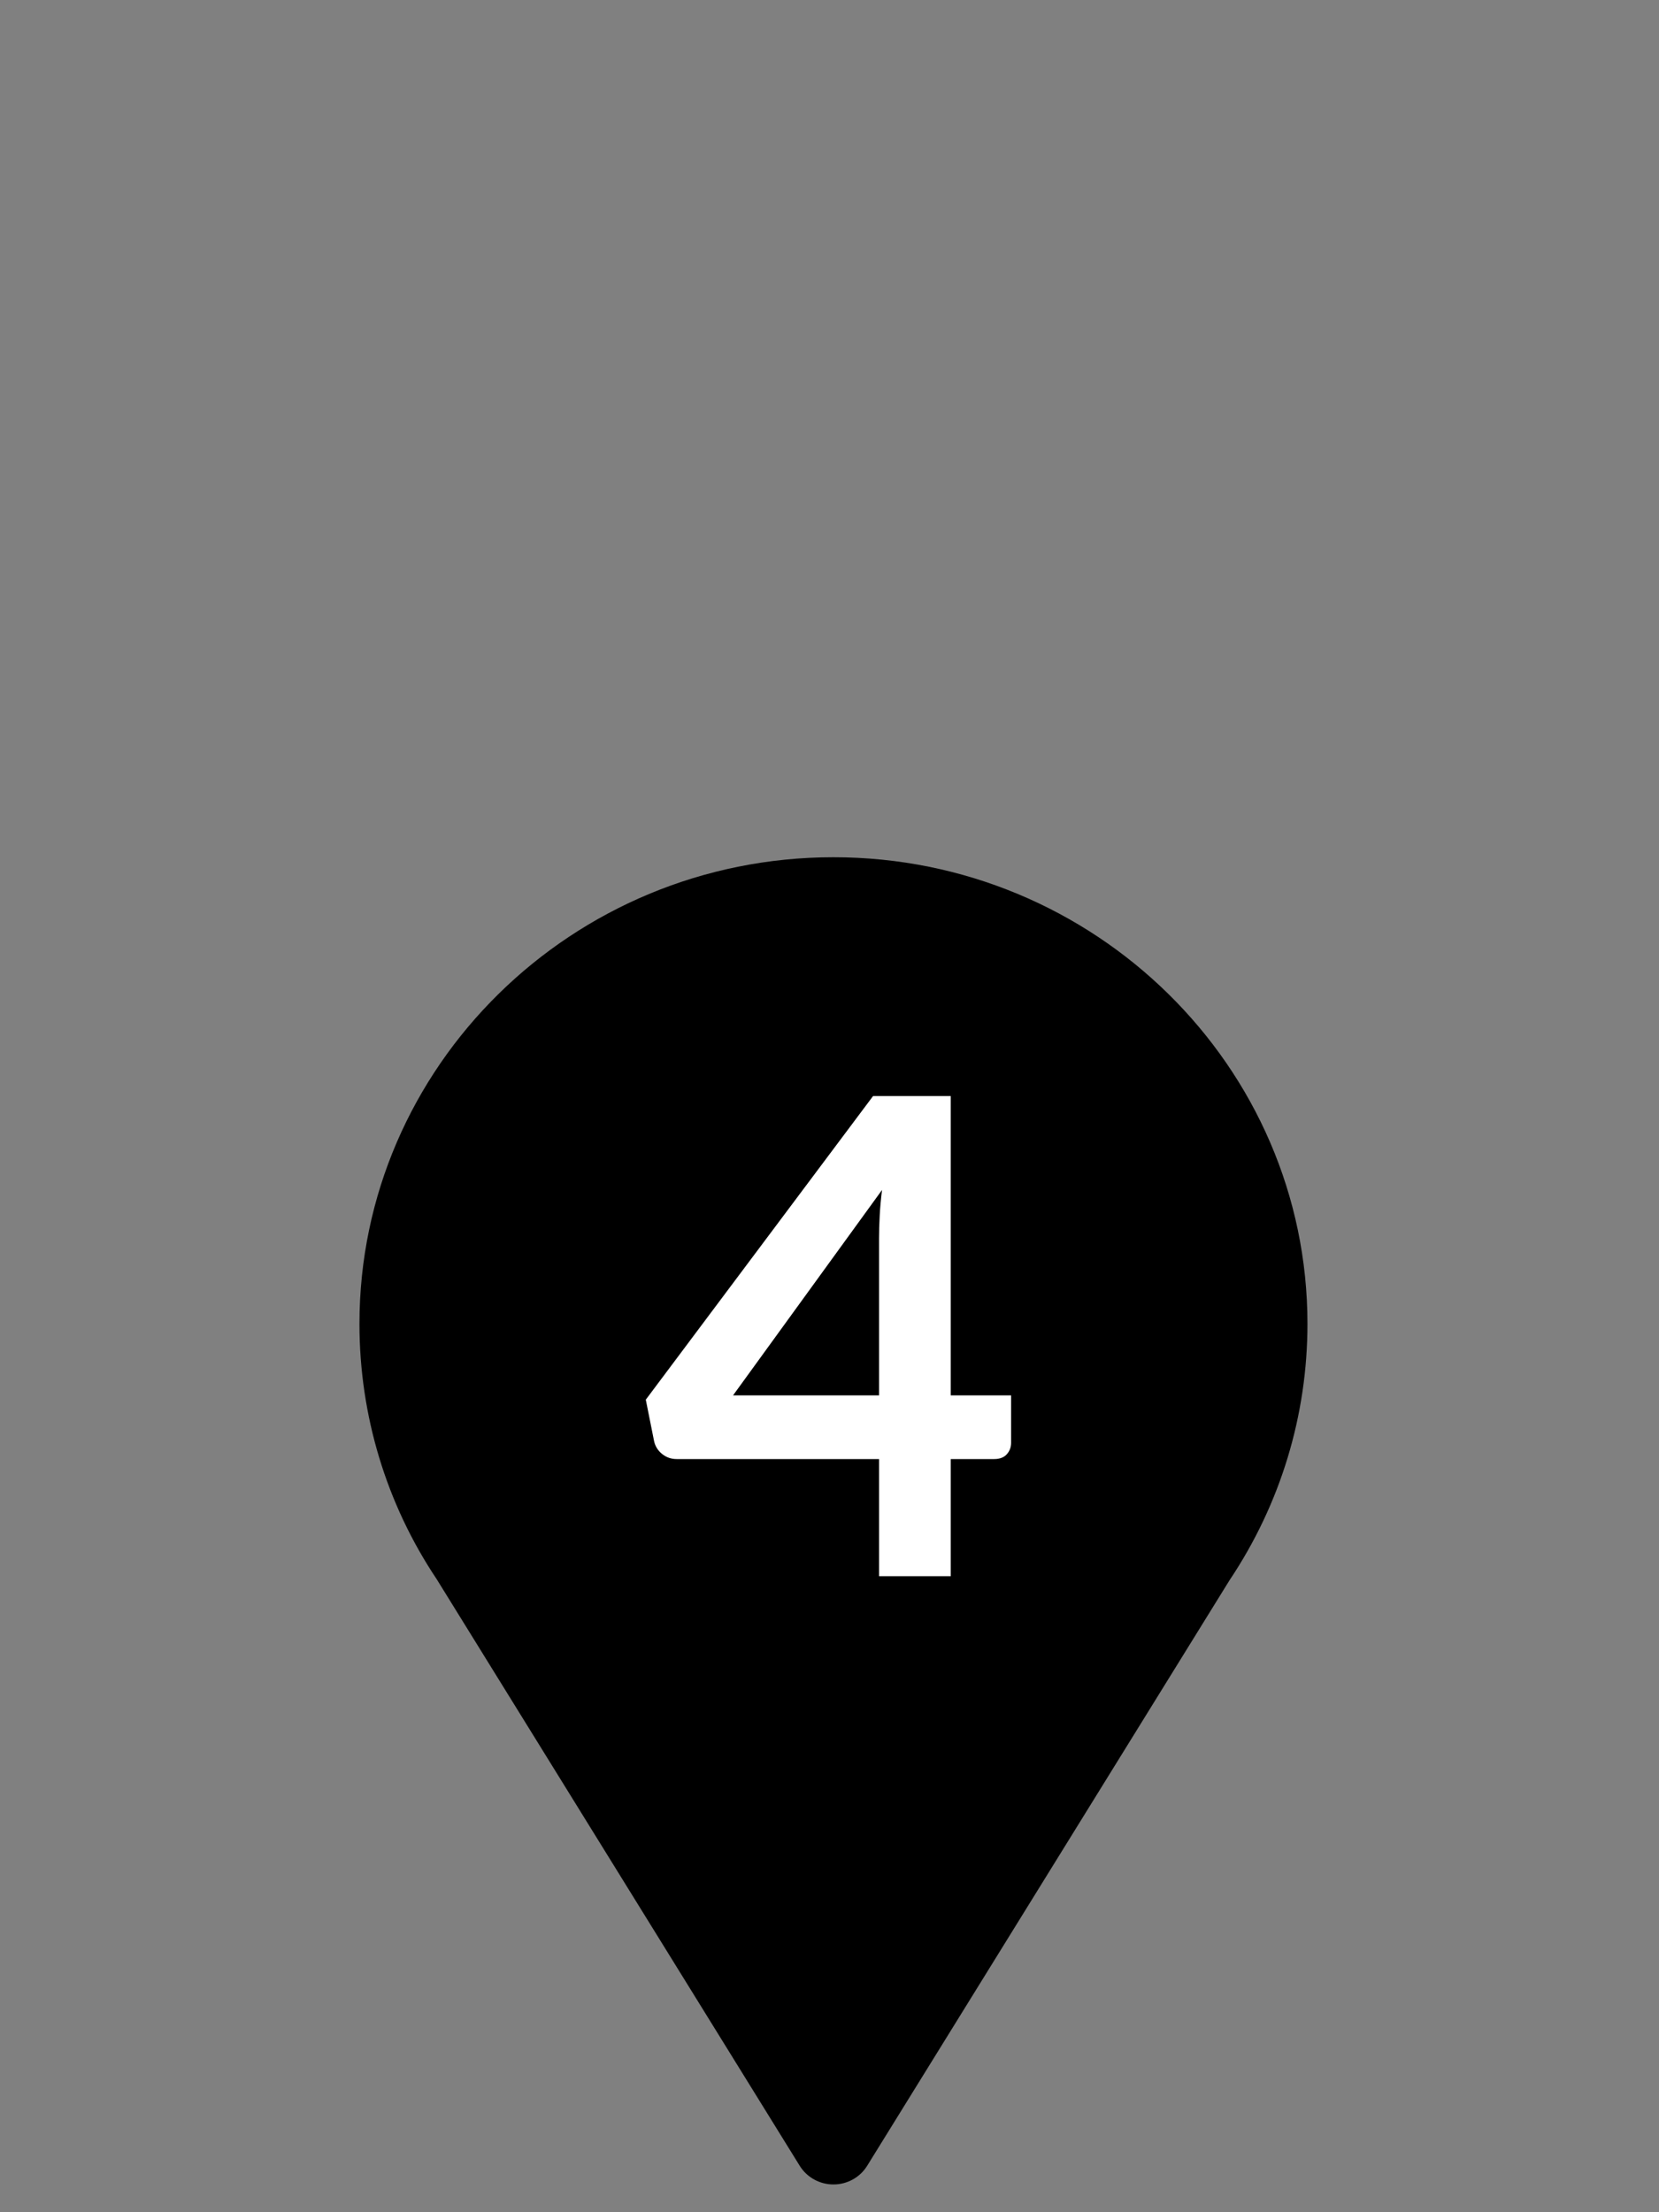
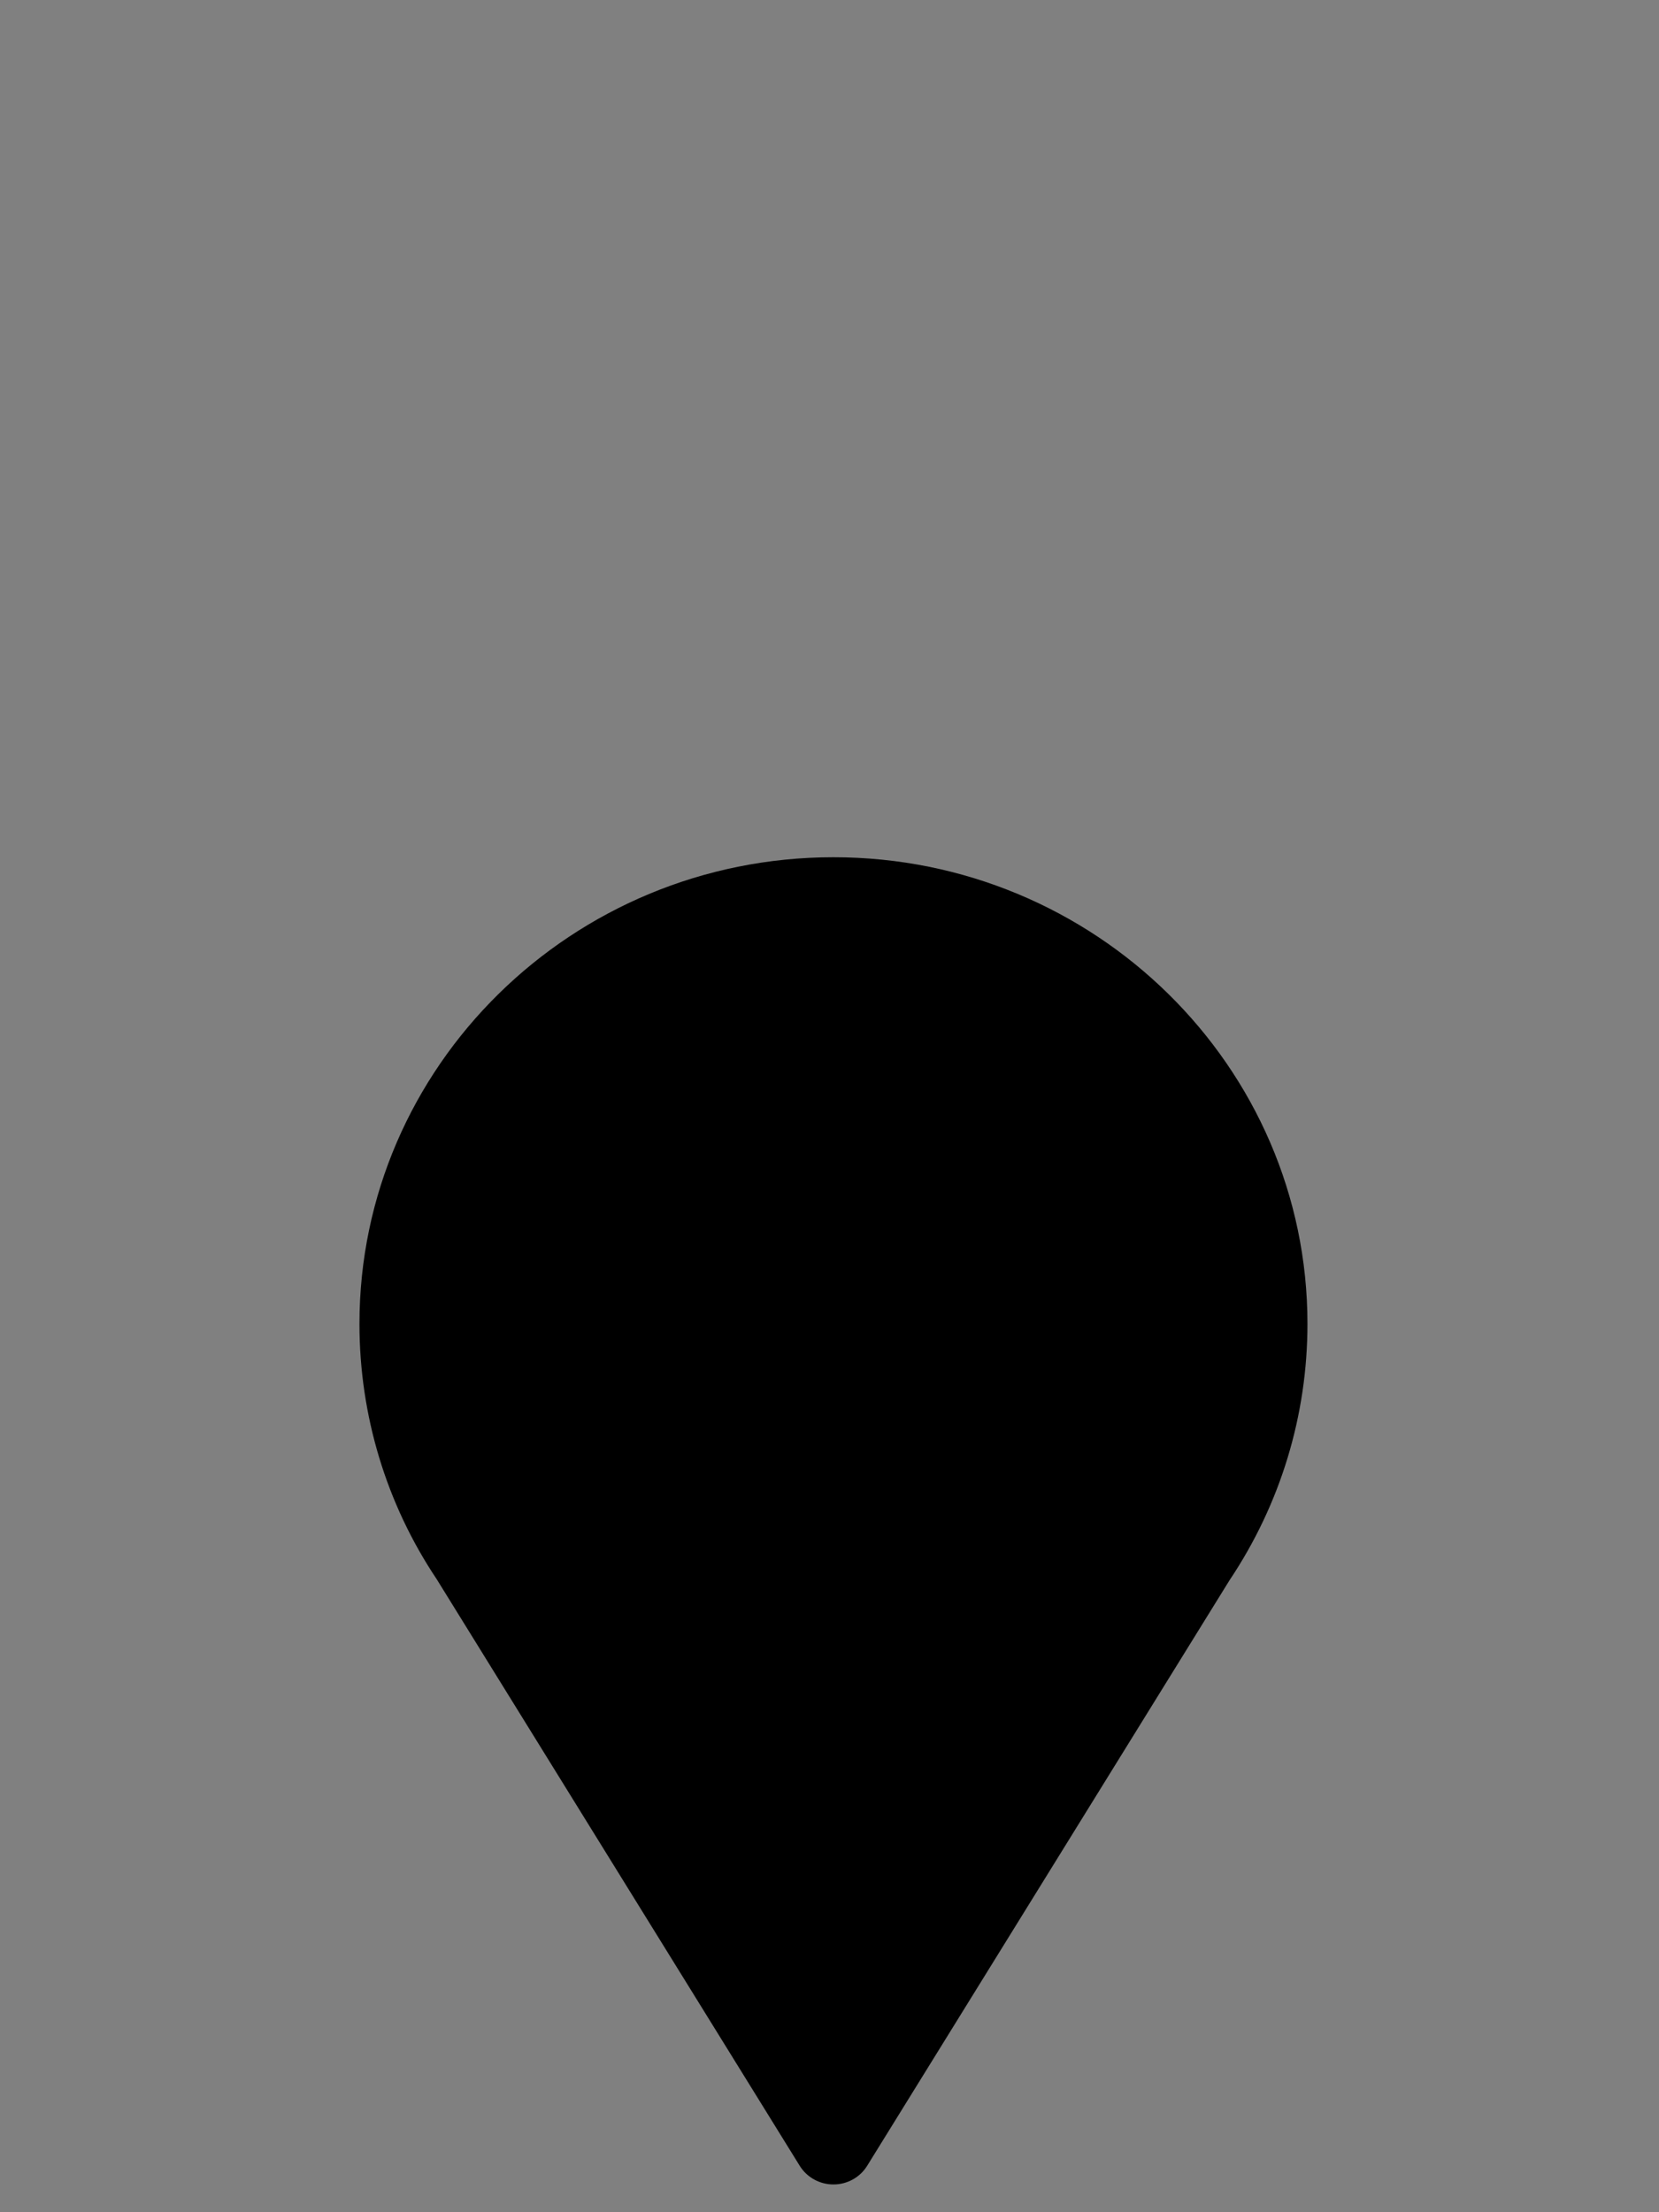
<svg xmlns="http://www.w3.org/2000/svg" width="60px" height="80px" viewBox="0 0 60 80" version="1.1">
  <rect x="0" y="0" width="60" height="80" fill="#808080" stroke="none" />
  <title>icon-marker-4</title>
  <desc>Created with Sketch.</desc>
  <g id="Page-1" stroke="none" stroke-width="1" fill="none" fill-rule="evenodd">
    <path d="M13,47.873 C13,51.183 13.974,54.389 15.793,57.107 L28.926,78.326 C29.186,78.742 29.646,78.996 30.143,78.996 C30.64,78.996 31.1,78.742 31.359,78.326 L44.469,57.144 C46.312,54.389 47.286,51.183 47.286,47.873 C47.286,38.569 39.596,31 30.143,31 C20.69,31 13,38.569 13,47.873 Z" id="pin" fill="#000000" fill-rule="nonzero" />
-     <path d="M34.384,50.46 L36.568,50.46 L36.568,52.176 C36.568,52.336 36.516,52.474 36.412,52.59 C36.308,52.706 36.156,52.764 35.956,52.764 L34.384,52.764 L34.384,57 L31.792,57 L31.792,52.764 L24.472,52.764 C24.272,52.764 24.096,52.702 23.944,52.578 C23.792,52.454 23.696,52.3 23.656,52.116 L23.356,50.616 L31.576,39.636 L34.384,39.636 L34.384,50.46 Z M31.792,44.784 C31.792,44.528 31.8,44.252 31.816,43.956 C31.832,43.66 31.86,43.352 31.9,43.032 L26.512,50.46 L31.792,50.46 L31.792,44.784 Z" id="4" fill="#FFFFFF" />
  </g>
</svg>